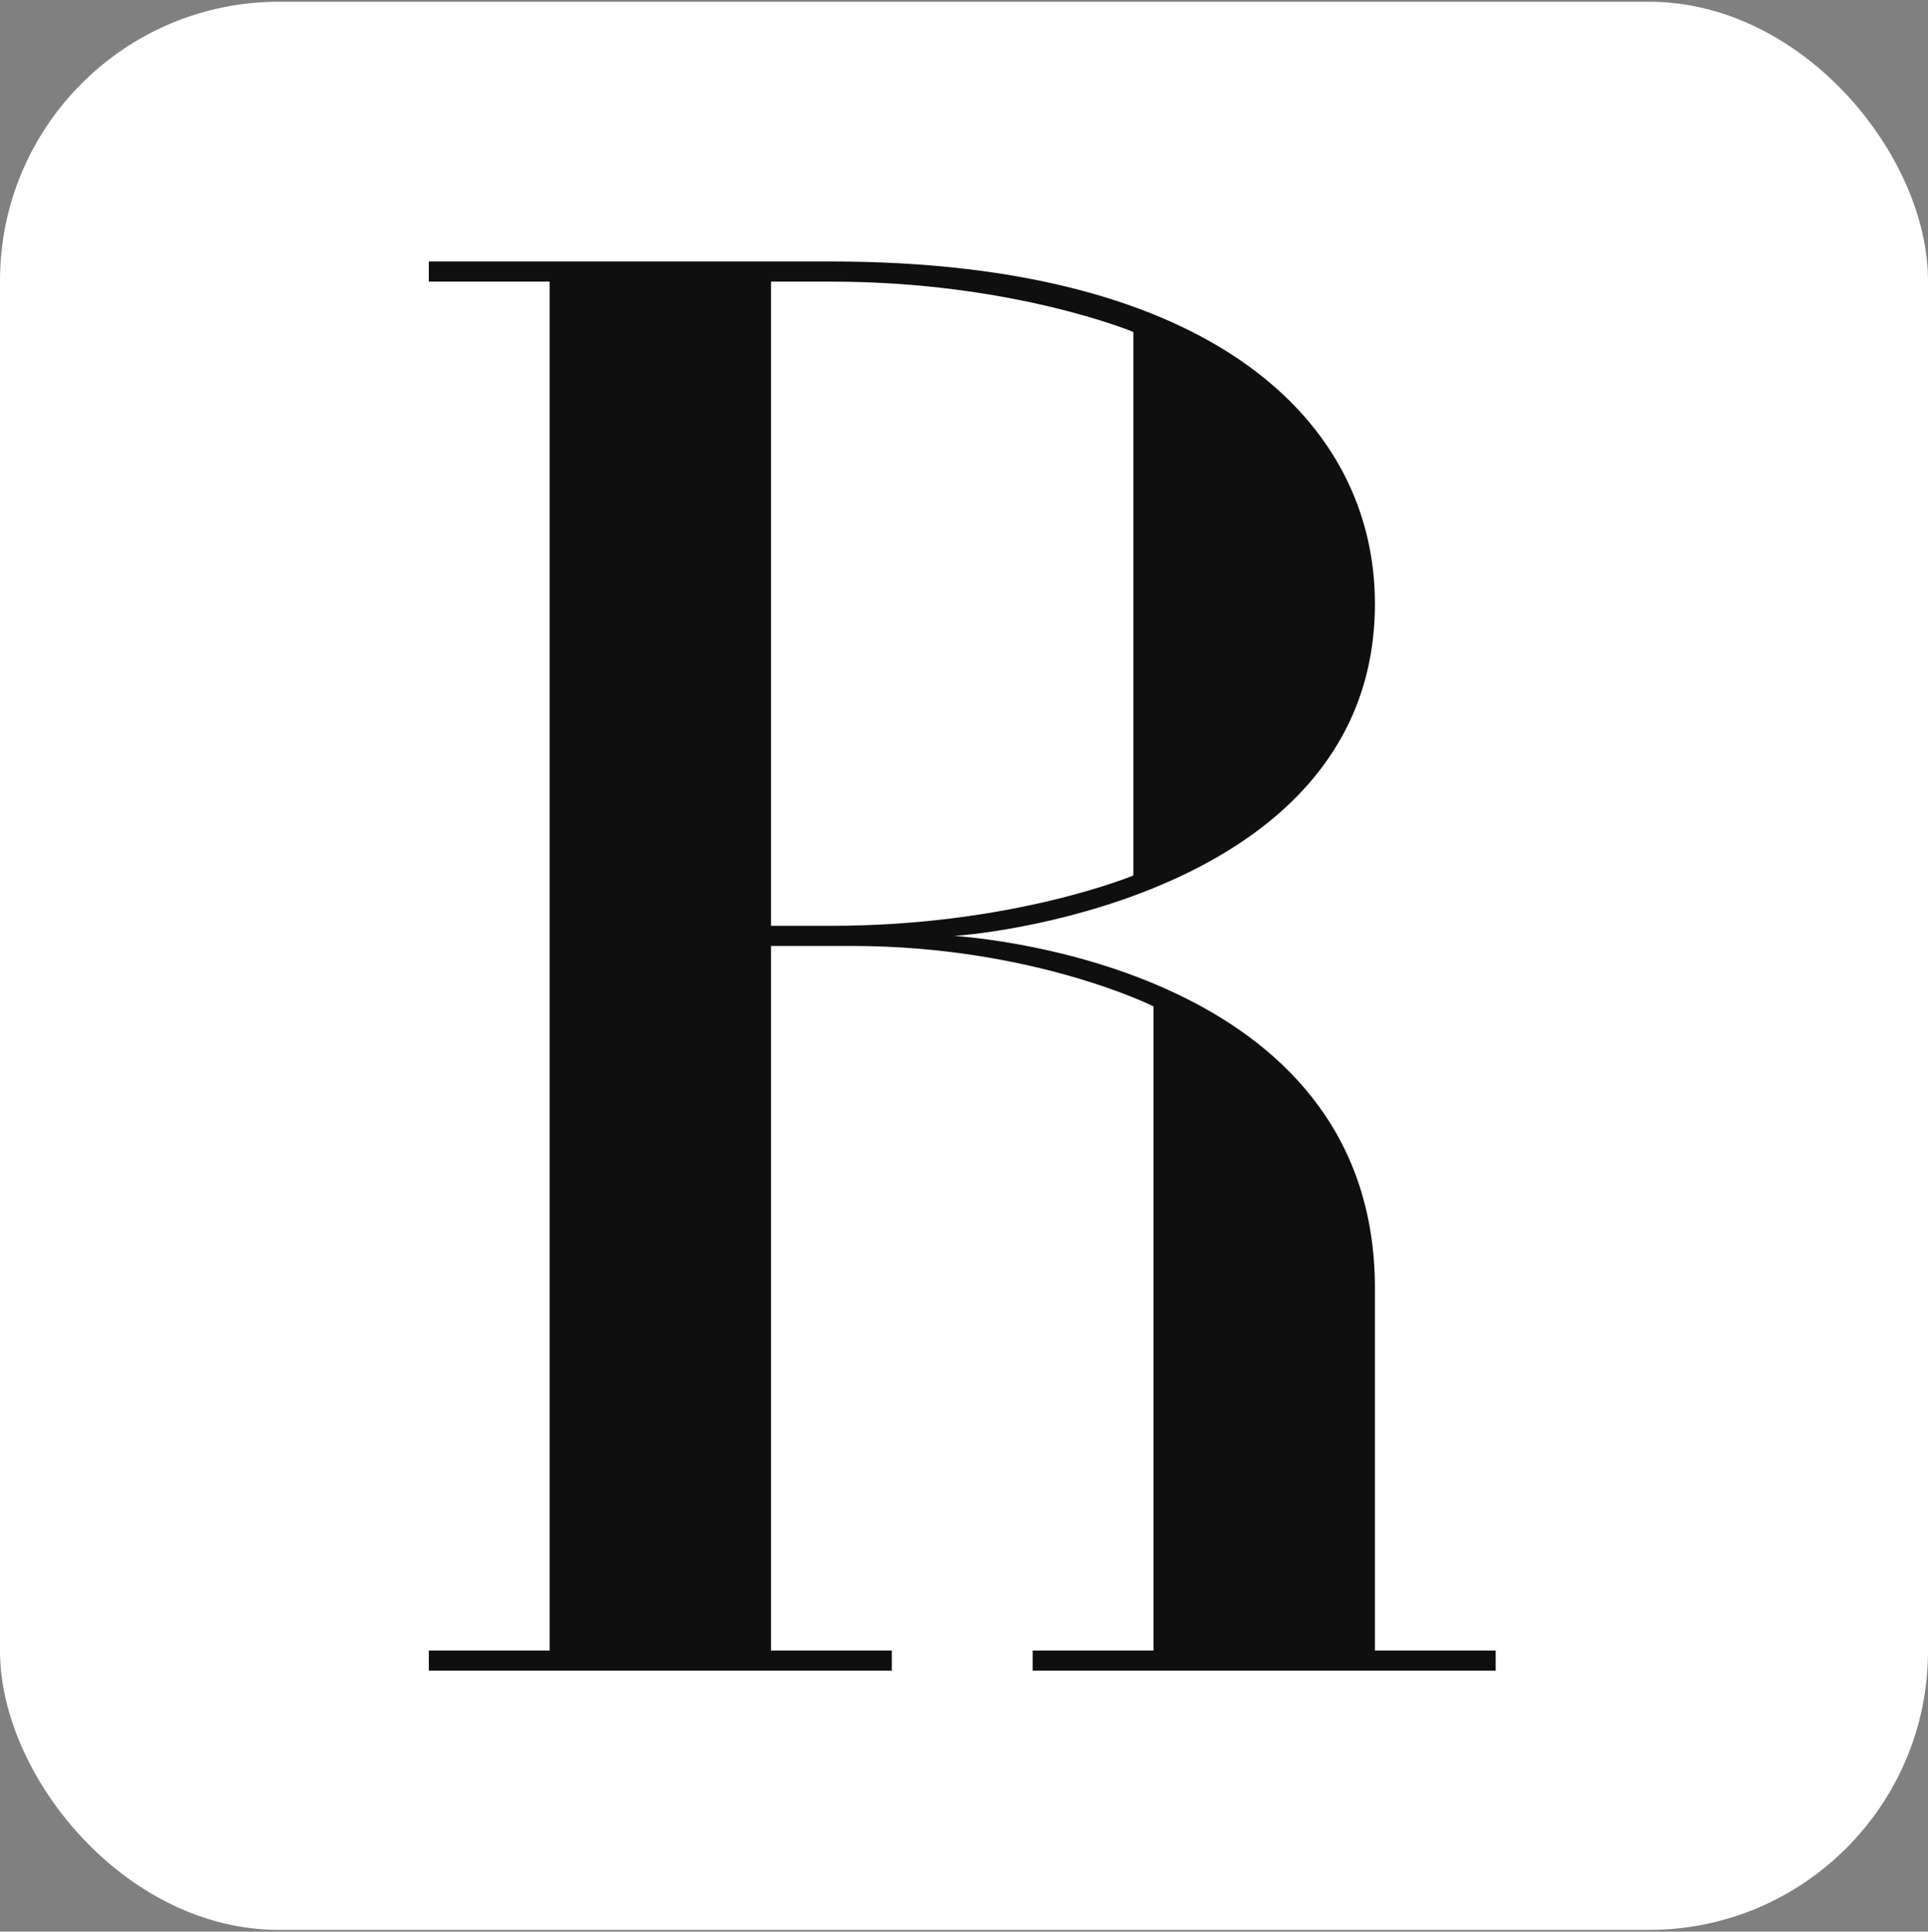
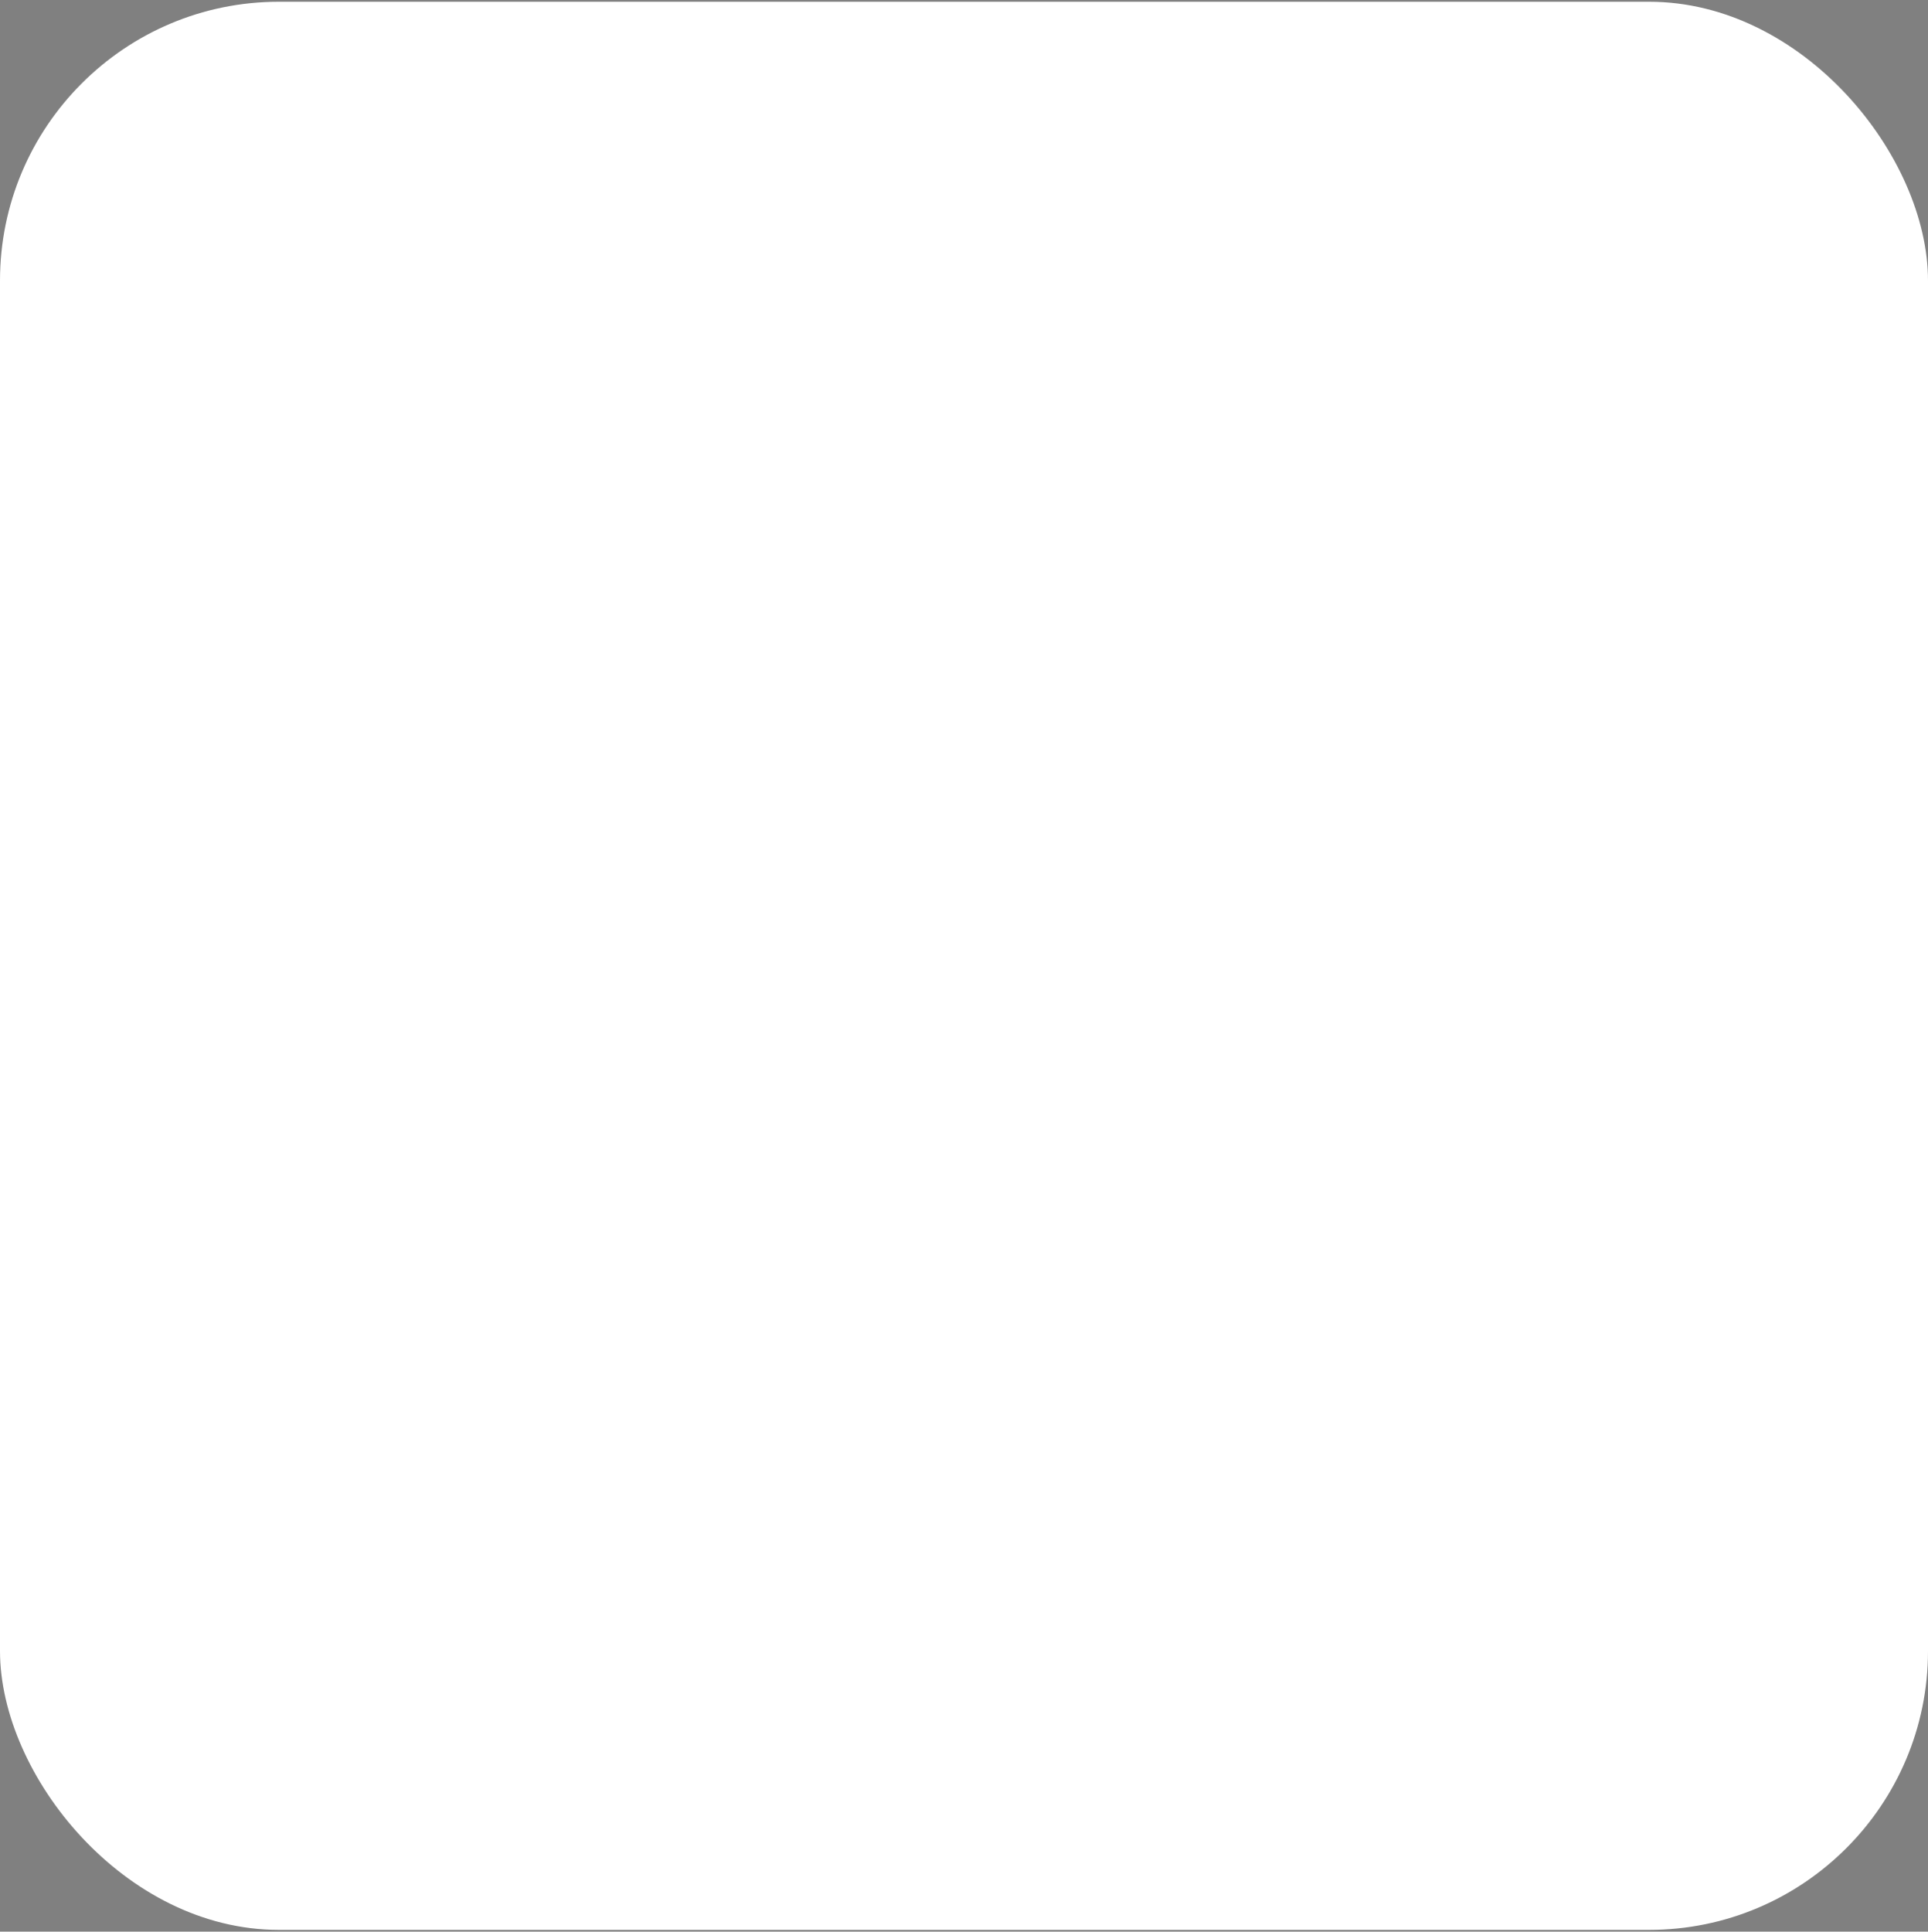
<svg xmlns="http://www.w3.org/2000/svg" width="553" height="554" viewBox="0 0 553 554" fill="none">
  <rect x="0" y="0" width="553" height="554" fill="#808080" stroke="none" />
  <rect y="0.5" width="553" height="553" rx="80" fill="white" />
-   <path d="M394.358 473.377H429V479.151H296.208V473.377H330.849V288.623C330.849 288.623 296.208 271.302 244.245 271.302H221.151V473.377H255.792V479.151H123V473.377H157.642V80.774H123V75H238.472C348.17 75 394.358 121.189 394.358 173.151C394.358 255.713 284.66 267.838 273.691 268.415C281.196 268.992 394.358 277.653 394.358 369.453V473.377ZM221.151 80.774V265.528H238.472C290.434 265.528 325.075 251.094 325.075 251.094V95.208C325.075 95.208 290.434 80.774 238.472 80.774H221.151Z" fill="#0F0F0F" />
</svg>